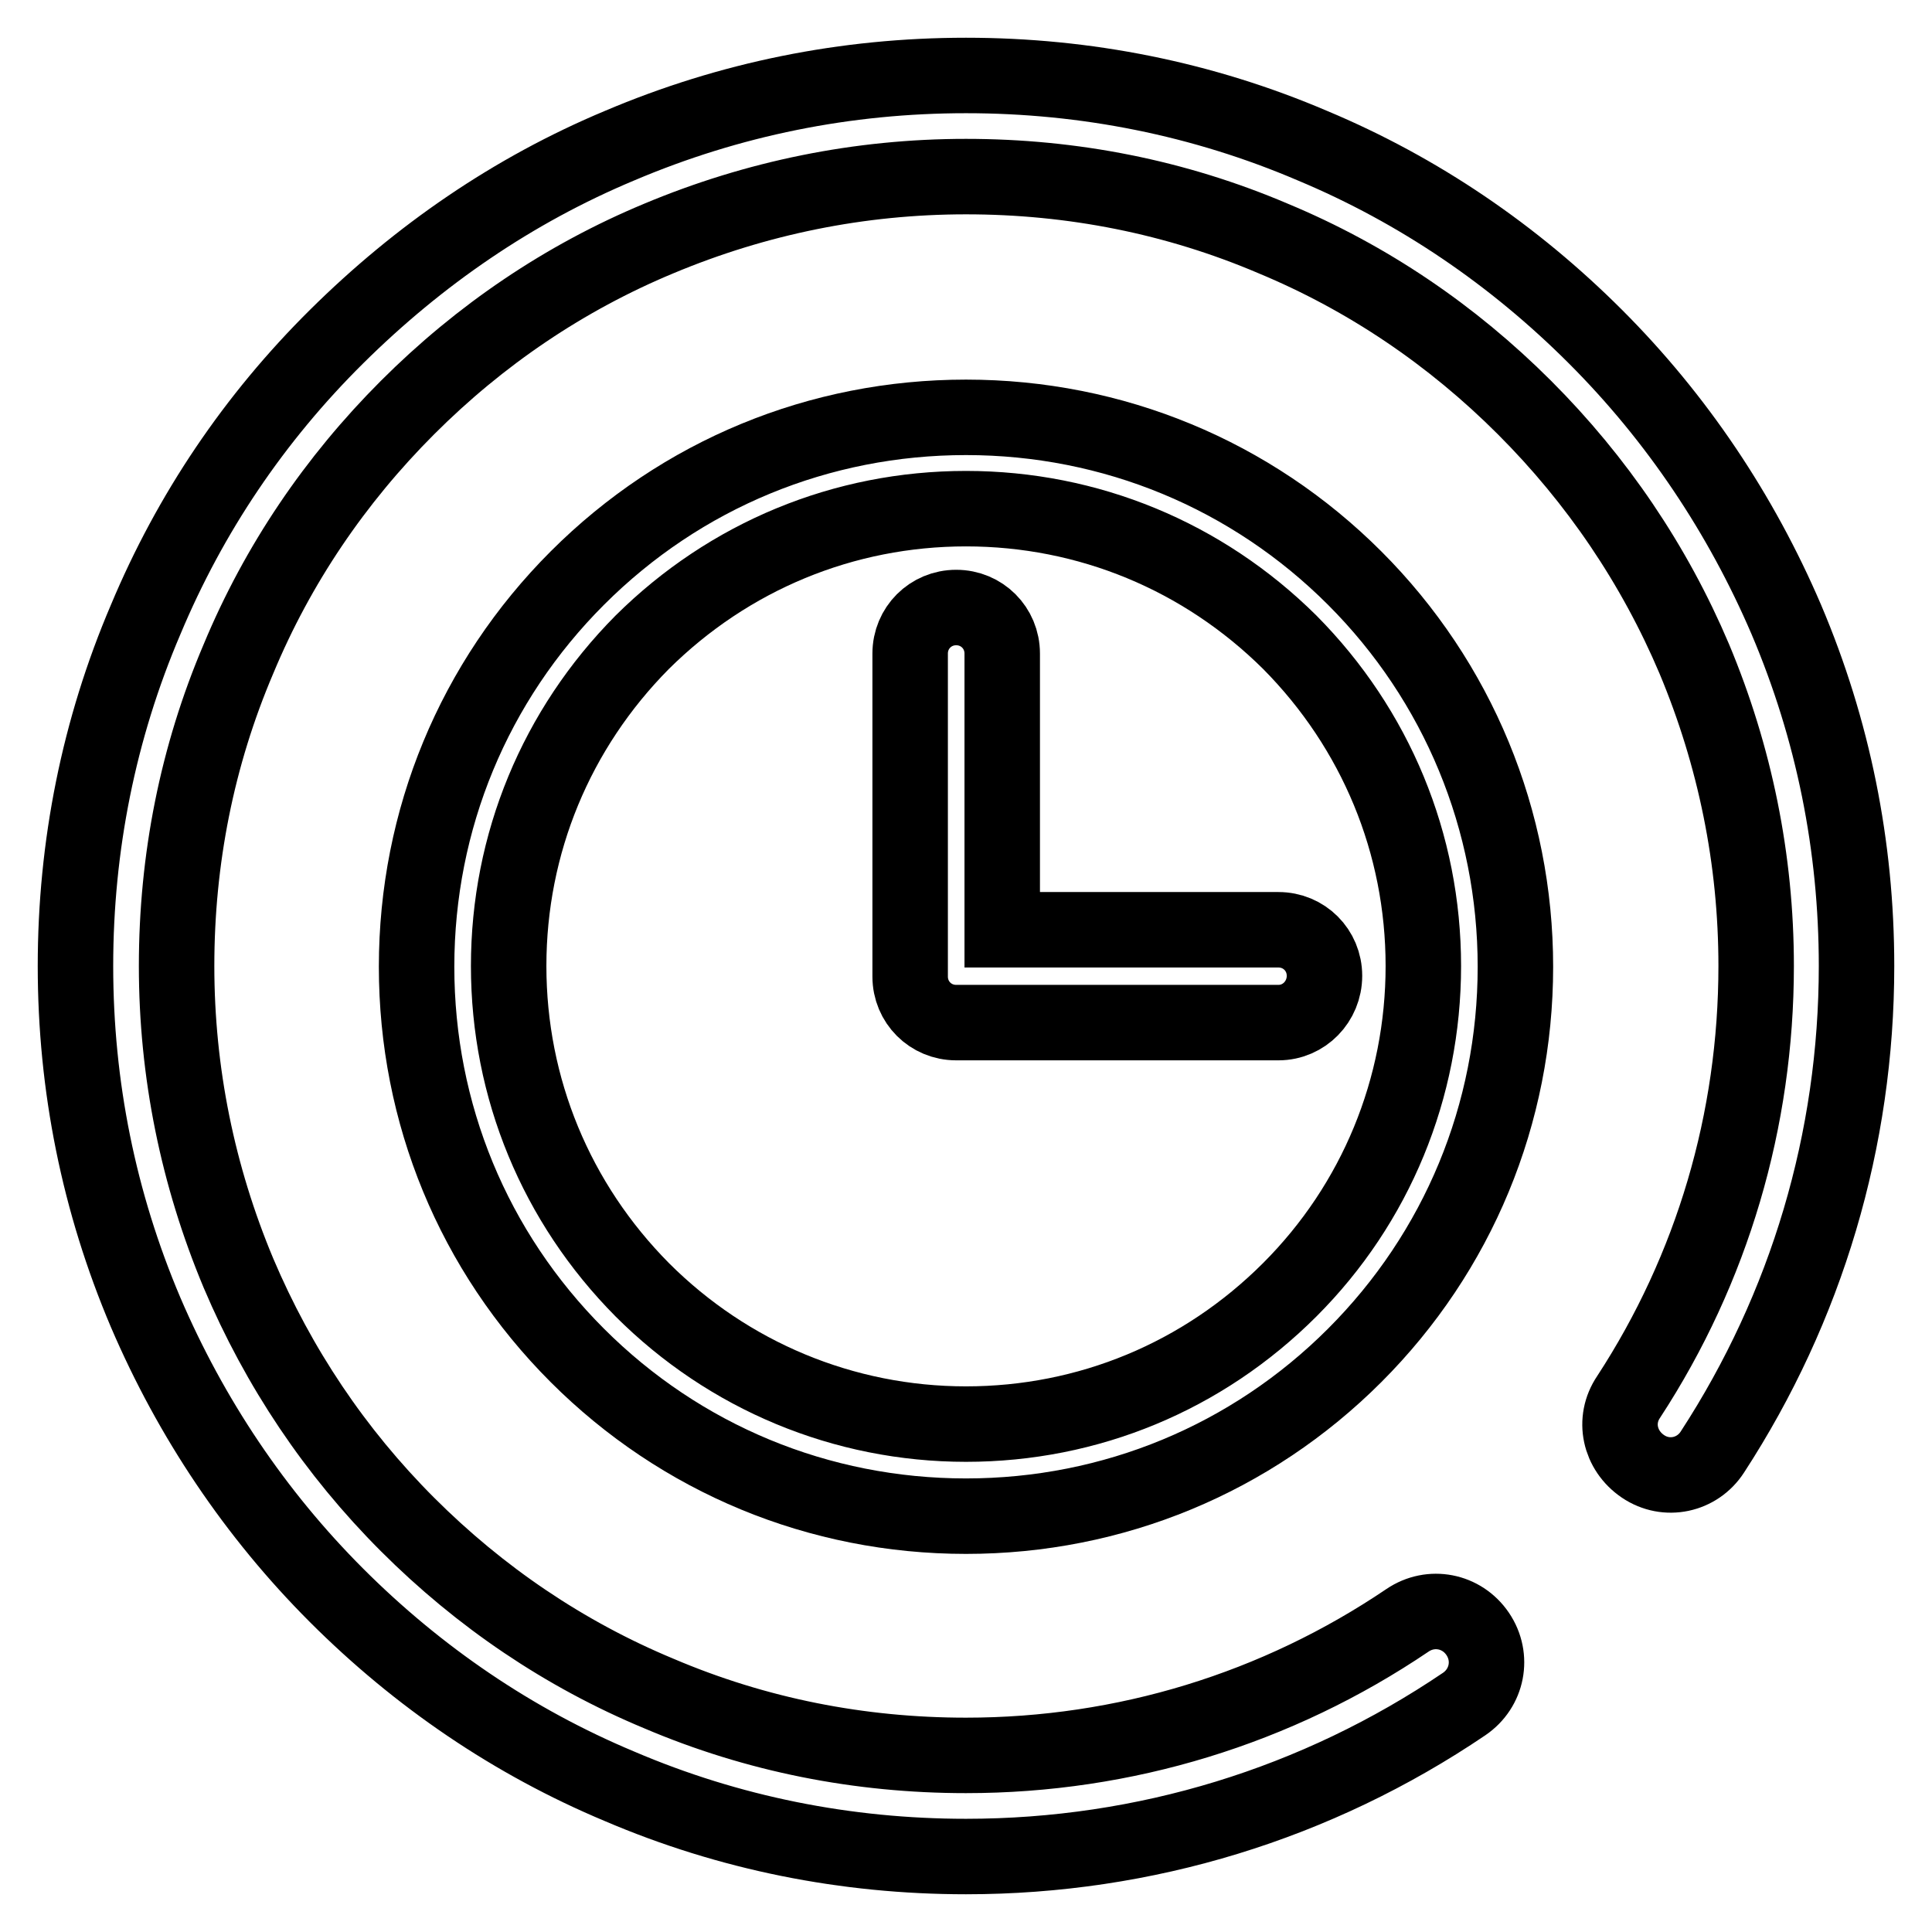
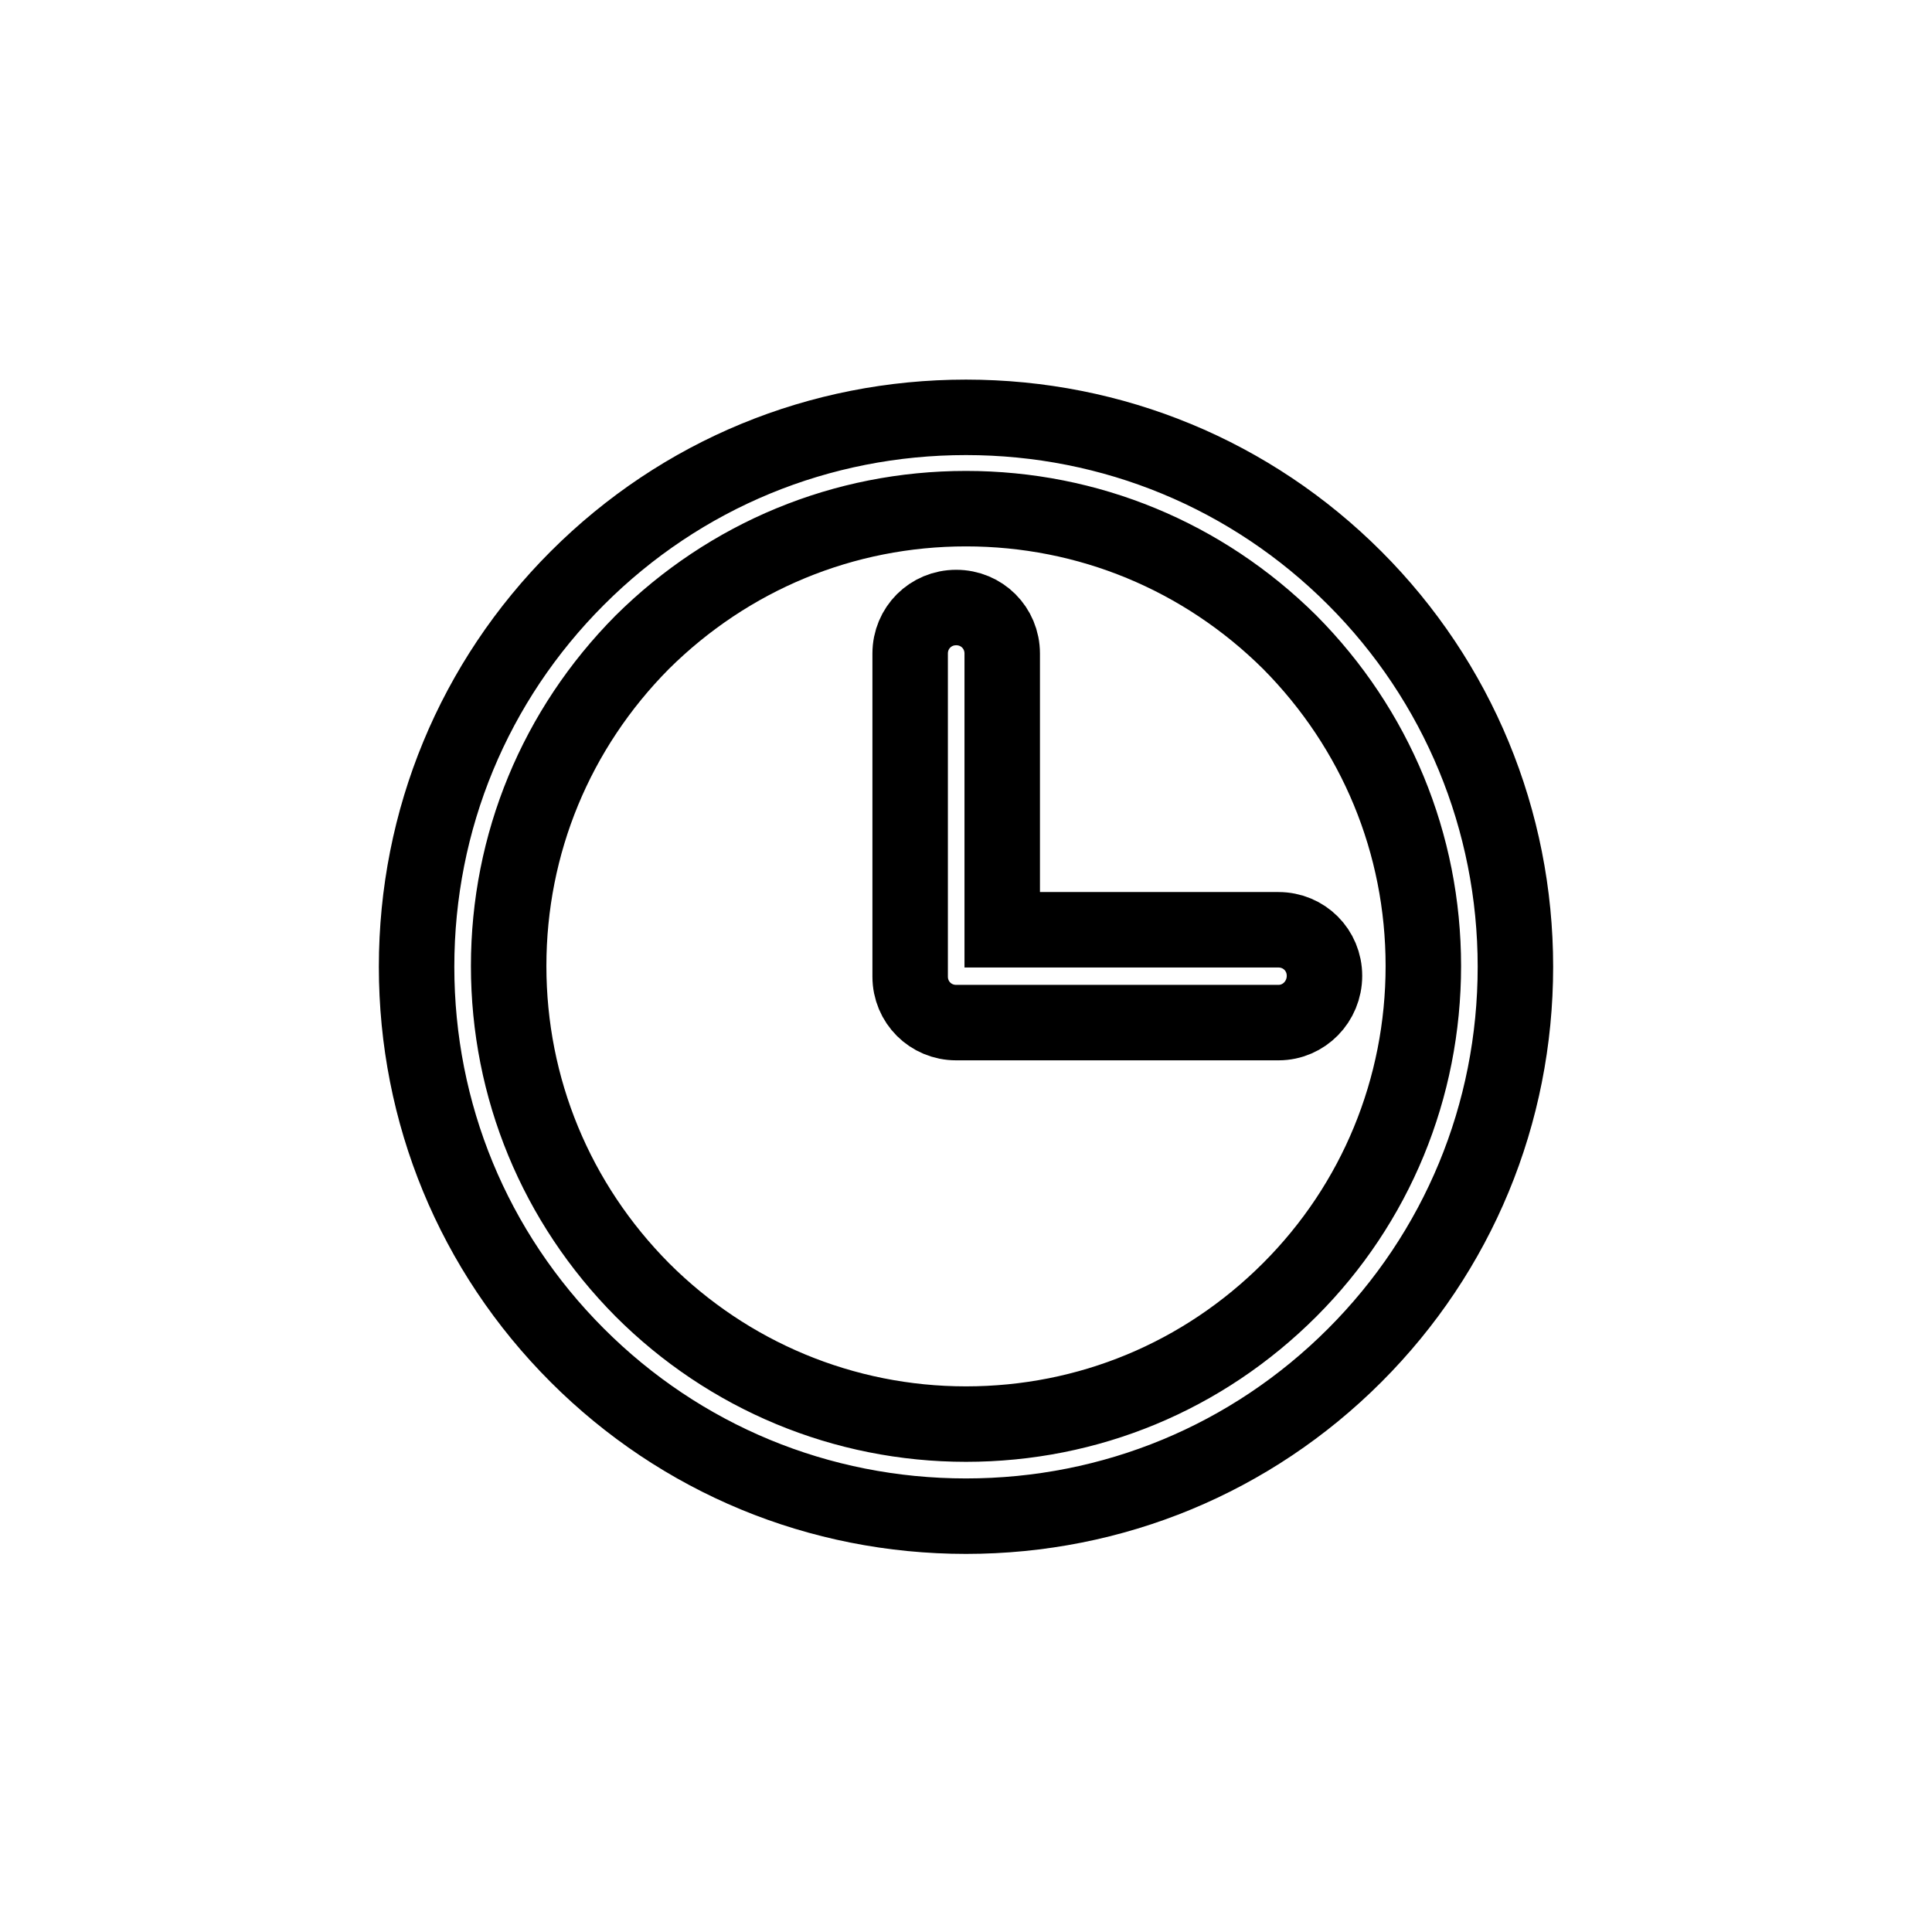
<svg xmlns="http://www.w3.org/2000/svg" version="1.1" x="0px" y="0px" viewBox="0 0 256 256" enable-background="new 0 0 256 256" xml:space="preserve">
  <g>
-     <path stroke-width="10" fill-opacity="0" stroke="#000000" d="M128,246c-15.9,0-31.4-3.1-45.9-9.3c-14.1-5.9-26.7-14.5-37.5-25.3c-10.8-10.8-19.3-23.5-25.3-37.5 c-6.2-14.6-9.3-30-9.3-45.9c0-15.9,3.1-31.4,9.3-45.9C25.2,68,33.7,55.4,44.6,44.6S68,25.2,82.1,19.3c14.6-6.2,30-9.3,45.9-9.3 c15.9,0,31.4,3.1,45.9,9.3c14.1,5.9,26.7,14.5,37.5,25.3c10.8,10.8,19.3,23.5,25.3,37.5c6.2,14.6,9.3,30,9.3,45.9 c0,23-6.6,45.2-19.1,64.4c-2,3.1-6.1,4-9.2,1.9s-4-6.1-1.9-9.2c11.1-17,16.9-36.7,16.9-57.1c0-14.1-2.8-27.8-8.2-40.7 C219.2,74.8,211.6,63.6,202,54s-20.8-17.2-33.3-22.4c-12.9-5.5-26.6-8.2-40.7-8.2s-27.8,2.8-40.7,8.2C74.8,36.8,63.6,44.4,54,54 S36.8,74.8,31.6,87.3c-5.5,12.9-8.2,26.6-8.2,40.7s2.8,27.8,8.2,40.7c5.3,12.5,12.8,23.7,22.4,33.3s20.8,17.2,33.3,22.4 c12.9,5.5,26.6,8.2,40.7,8.2c21,0,41.2-6.2,58.5-17.9c3.1-2.1,7.2-1.3,9.3,1.8c2.1,3.1,1.3,7.2-1.8,9.3 C174.5,239,151.7,246,128,246z" />
    <path stroke-width="10" fill-opacity="0" stroke="#000000" d="M128,200.9c-19.5,0-37.8-7.6-51.5-21.3c-13.8-13.8-21.3-32.1-21.3-51.5c0-19.5,7.6-37.8,21.3-51.5 c13.8-13.8,32.1-21.3,51.5-21.3c19.5,0,37.8,7.6,51.5,21.3s21.3,32.1,21.3,51.5c0,19.5-7.6,37.8-21.3,51.5S147.5,200.9,128,200.9z  M128,67.4c-16.2,0-31.4,6.3-42.9,17.7C73.7,96.6,67.4,111.8,67.4,128s6.3,31.4,17.7,42.9c11.4,11.4,26.7,17.8,42.9,17.8 s31.4-6.3,42.9-17.8c11.4-11.4,17.7-26.7,17.7-42.9s-6.3-31.4-17.7-42.9C159.4,73.7,144.2,67.4,128,67.4z" />
    <path stroke-width="10" fill-opacity="0" stroke="#000000" d="M169.4,135.5h-42.7c-3.4,0-6.1-2.7-6.1-6.1V86.6c0-3.4,2.7-6.1,6.1-6.1c3.4,0,6.1,2.7,6.1,6.1v36.6h36.6 c3.4,0,6.1,2.7,6.1,6.1C175.5,132.7,172.8,135.5,169.4,135.5z" />
  </g>
</svg>